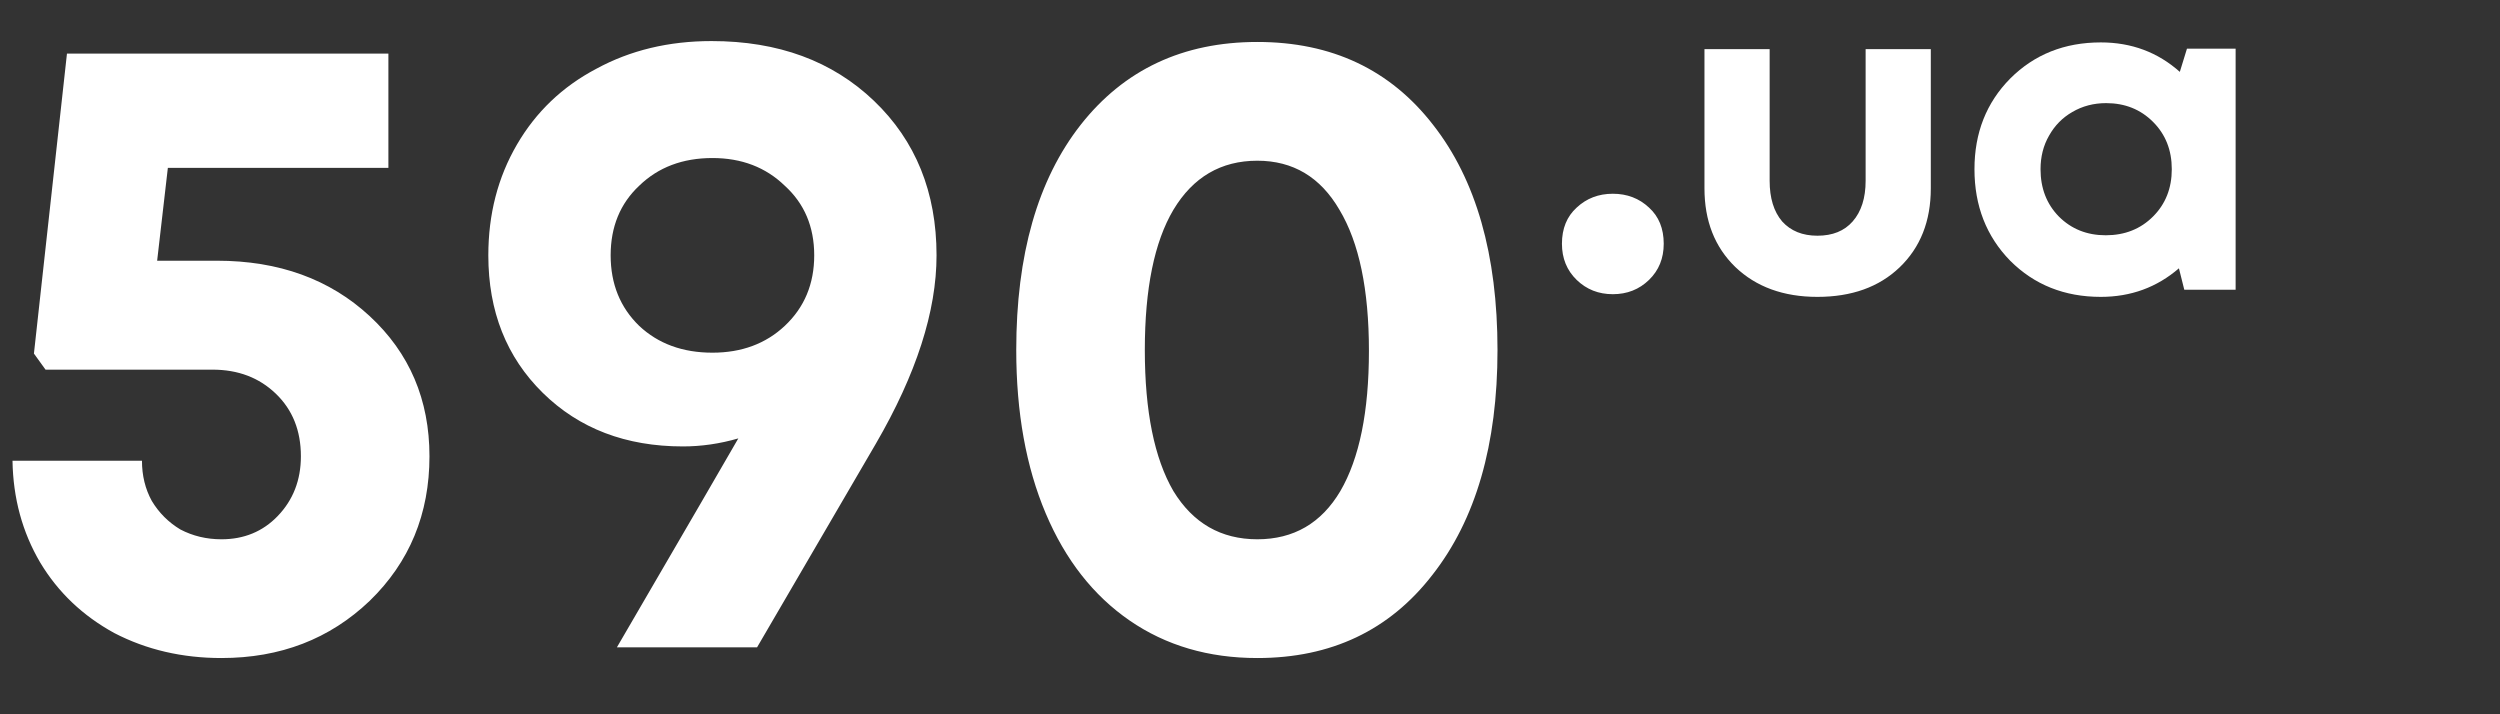
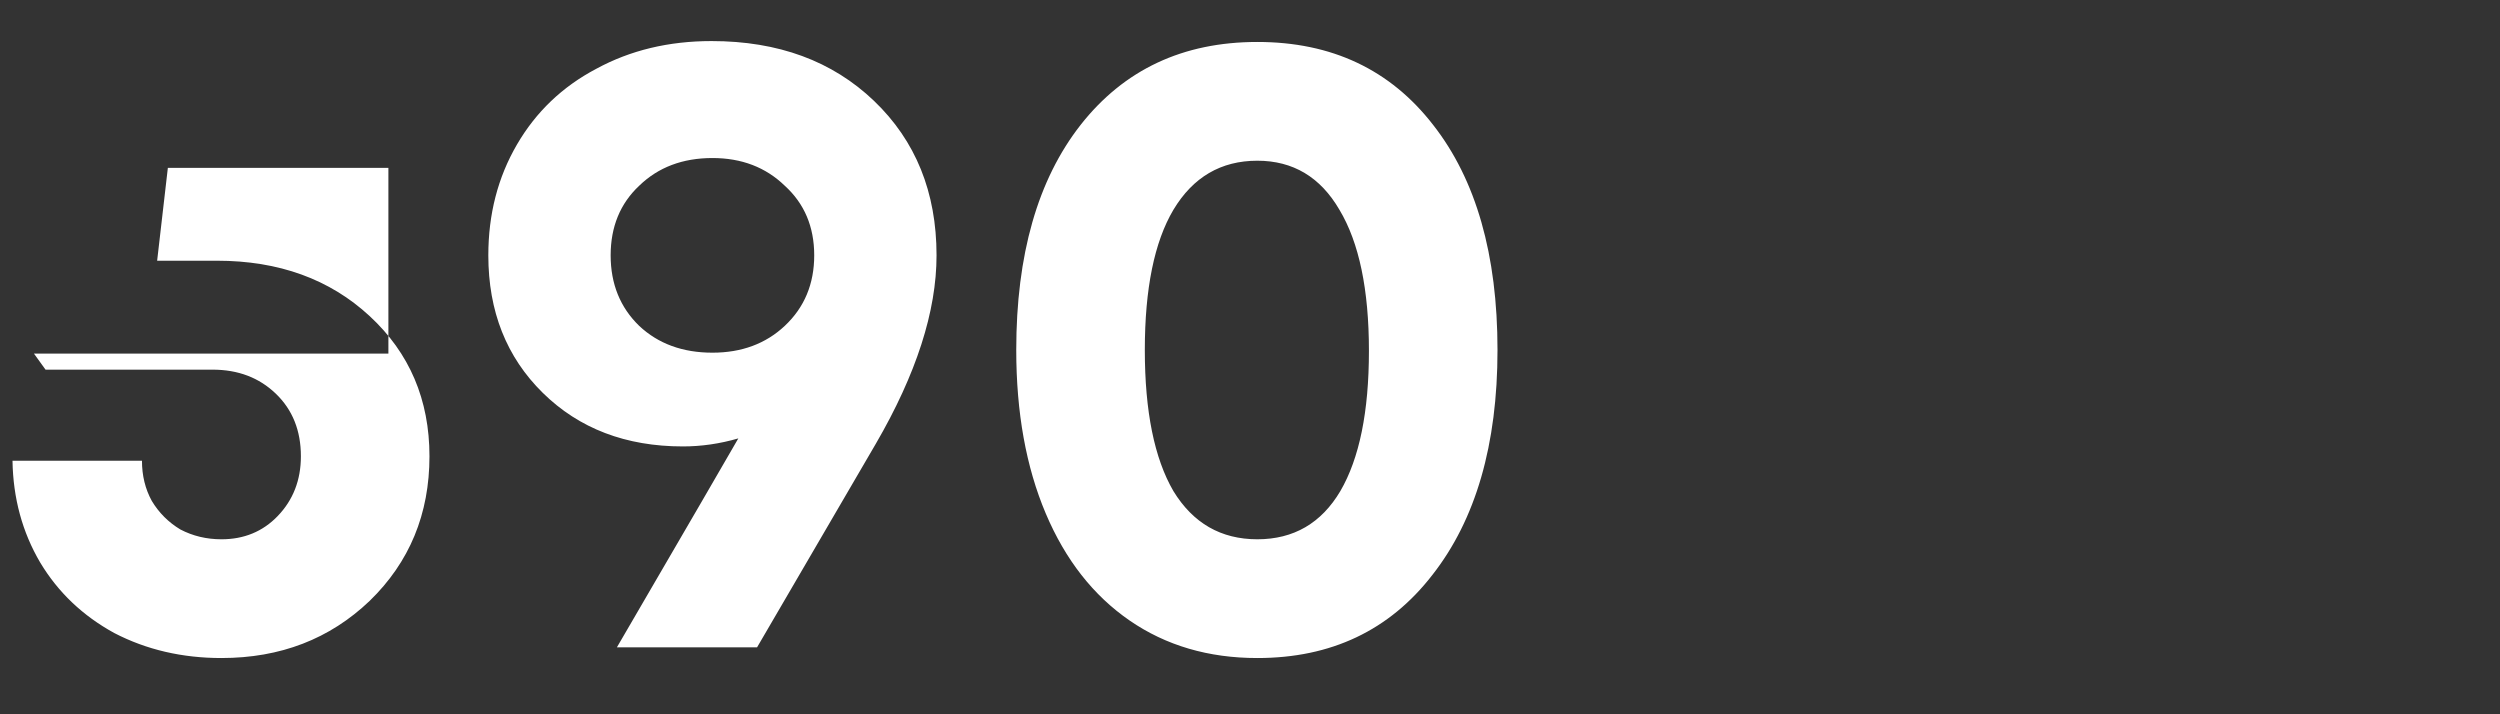
<svg xmlns="http://www.w3.org/2000/svg" width="112" height="32" viewBox="0 0 112 32" fill="none">
  <rect x="0" y="0" width="112" height="32" fill="#333333" stroke="none" />
-   <path d="M9.72 11.68C12.493 11.68 14.773 12.507 16.56 14.16C18.347 15.813 19.24 17.907 19.24 20.44C19.24 23.027 18.347 25.187 16.56 26.92C14.773 28.627 12.56 29.48 9.92 29.48C8.16 29.48 6.56 29.107 5.12 28.36C3.707 27.587 2.6 26.533 1.8 25.2C1 23.84 0.587 22.32 0.56 20.64H6.36C6.36 21.307 6.507 21.907 6.8 22.44C7.12 22.973 7.547 23.4 8.08 23.72C8.64 24.013 9.253 24.16 9.92 24.16C10.933 24.16 11.773 23.813 12.44 23.12C13.133 22.4 13.48 21.507 13.48 20.44C13.48 19.293 13.107 18.36 12.36 17.64C11.613 16.92 10.667 16.56 9.52 16.56H2.04L1.52 15.84L3 2.4H17.4V7.52H7.52L7.04 11.68H9.72ZM31.877 1.84C34.864 1.84 37.29 2.733 39.157 4.52C41.023 6.307 41.957 8.613 41.957 11.44C41.957 13.947 41.05 16.76 39.237 19.88L33.917 29H27.637C30.837 23.507 32.65 20.387 33.077 19.64C32.25 19.88 31.424 20 30.597 20C28.037 20 25.944 19.2 24.317 17.6C22.69 16 21.877 13.947 21.877 11.44C21.877 9.6 22.303 7.947 23.157 6.48C24.01 5.013 25.197 3.88 26.717 3.08C28.237 2.253 29.957 1.84 31.877 1.84ZM31.917 15.8C33.224 15.8 34.303 15.4 35.157 14.6C36.037 13.773 36.477 12.72 36.477 11.44C36.477 10.16 36.037 9.12 35.157 8.32C34.303 7.493 33.224 7.08 31.917 7.08C30.584 7.08 29.49 7.493 28.637 8.32C27.784 9.12 27.357 10.16 27.357 11.44C27.357 12.72 27.784 13.773 28.637 14.6C29.49 15.4 30.584 15.8 31.917 15.8ZM56.328 29.48C54.142 29.48 52.235 28.92 50.608 27.8C48.982 26.68 47.728 25.08 46.848 23C45.968 20.92 45.528 18.48 45.528 15.68C45.528 11.413 46.488 8.053 48.408 5.6C50.355 3.12 52.995 1.88 56.328 1.88C59.662 1.88 62.288 3.12 64.208 5.6C66.128 8.053 67.088 11.413 67.088 15.68C67.088 19.92 66.115 23.28 64.168 25.76C62.248 28.24 59.635 29.48 56.328 29.48ZM52.568 22C53.448 23.44 54.702 24.16 56.328 24.16C57.955 24.16 59.195 23.44 60.048 22C60.902 20.533 61.328 18.44 61.328 15.72C61.328 12.973 60.888 10.867 60.008 9.4C59.155 7.933 57.928 7.2 56.328 7.2C54.702 7.2 53.448 7.933 52.568 9.4C51.715 10.84 51.288 12.933 51.288 15.68C51.288 18.427 51.715 20.533 52.568 22Z" fill="white" />
-   <path d="M72.255 13.18C71.615 13.18 71.076 12.967 70.635 12.54C70.195 12.113 69.975 11.573 69.975 10.92C69.975 10.24 70.195 9.7 70.635 9.3C71.076 8.887 71.615 8.68 72.255 8.68C72.895 8.68 73.436 8.887 73.876 9.3C74.316 9.7 74.535 10.24 74.535 10.92C74.535 11.573 74.316 12.113 73.876 12.54C73.436 12.967 72.895 13.18 72.255 13.18ZM85.1 11.98C84.18 12.86 82.953 13.3 81.42 13.3C79.9 13.3 78.673 12.853 77.74 11.96C76.82 11.067 76.36 9.893 76.36 8.44V2.2H79.28V8.1C79.28 8.873 79.466 9.48 79.84 9.92C80.226 10.347 80.753 10.56 81.42 10.56C82.1 10.56 82.626 10.347 83 9.92C83.386 9.48 83.58 8.873 83.58 8.1V2.2H86.5V8.44C86.5 9.907 86.033 11.087 85.1 11.98ZM97.976 2.18H100.156V12.98H97.856L97.616 12.02C96.629 12.873 95.463 13.3 94.116 13.3C92.489 13.3 91.136 12.76 90.056 11.68C88.989 10.587 88.456 9.22 88.456 7.58C88.456 5.953 88.989 4.6 90.056 3.52C91.136 2.44 92.489 1.9 94.116 1.9C95.489 1.9 96.669 2.34 97.656 3.22L97.976 2.18ZM92.236 9.7C92.796 10.26 93.496 10.54 94.336 10.54C95.189 10.54 95.896 10.26 96.456 9.7C97.016 9.14 97.296 8.433 97.296 7.58C97.296 6.727 97.016 6.02 96.456 5.46C95.896 4.9 95.196 4.62 94.356 4.62C93.796 4.62 93.289 4.753 92.836 5.02C92.396 5.273 92.049 5.627 91.796 6.08C91.543 6.52 91.416 7.02 91.416 7.58C91.416 8.433 91.689 9.14 92.236 9.7Z" fill="white" />
+   <path d="M9.72 11.68C12.493 11.68 14.773 12.507 16.56 14.16C18.347 15.813 19.24 17.907 19.24 20.44C19.24 23.027 18.347 25.187 16.56 26.92C14.773 28.627 12.56 29.48 9.92 29.48C8.16 29.48 6.56 29.107 5.12 28.36C3.707 27.587 2.6 26.533 1.8 25.2C1 23.84 0.587 22.32 0.56 20.64H6.36C6.36 21.307 6.507 21.907 6.8 22.44C7.12 22.973 7.547 23.4 8.08 23.72C8.64 24.013 9.253 24.16 9.92 24.16C10.933 24.16 11.773 23.813 12.44 23.12C13.133 22.4 13.48 21.507 13.48 20.44C13.48 19.293 13.107 18.36 12.36 17.64C11.613 16.92 10.667 16.56 9.52 16.56H2.04L1.52 15.84H17.4V7.52H7.52L7.04 11.68H9.72ZM31.877 1.84C34.864 1.84 37.29 2.733 39.157 4.52C41.023 6.307 41.957 8.613 41.957 11.44C41.957 13.947 41.05 16.76 39.237 19.88L33.917 29H27.637C30.837 23.507 32.65 20.387 33.077 19.64C32.25 19.88 31.424 20 30.597 20C28.037 20 25.944 19.2 24.317 17.6C22.69 16 21.877 13.947 21.877 11.44C21.877 9.6 22.303 7.947 23.157 6.48C24.01 5.013 25.197 3.88 26.717 3.08C28.237 2.253 29.957 1.84 31.877 1.84ZM31.917 15.8C33.224 15.8 34.303 15.4 35.157 14.6C36.037 13.773 36.477 12.72 36.477 11.44C36.477 10.16 36.037 9.12 35.157 8.32C34.303 7.493 33.224 7.08 31.917 7.08C30.584 7.08 29.49 7.493 28.637 8.32C27.784 9.12 27.357 10.16 27.357 11.44C27.357 12.72 27.784 13.773 28.637 14.6C29.49 15.4 30.584 15.8 31.917 15.8ZM56.328 29.48C54.142 29.48 52.235 28.92 50.608 27.8C48.982 26.68 47.728 25.08 46.848 23C45.968 20.92 45.528 18.48 45.528 15.68C45.528 11.413 46.488 8.053 48.408 5.6C50.355 3.12 52.995 1.88 56.328 1.88C59.662 1.88 62.288 3.12 64.208 5.6C66.128 8.053 67.088 11.413 67.088 15.68C67.088 19.92 66.115 23.28 64.168 25.76C62.248 28.24 59.635 29.48 56.328 29.48ZM52.568 22C53.448 23.44 54.702 24.16 56.328 24.16C57.955 24.16 59.195 23.44 60.048 22C60.902 20.533 61.328 18.44 61.328 15.72C61.328 12.973 60.888 10.867 60.008 9.4C59.155 7.933 57.928 7.2 56.328 7.2C54.702 7.2 53.448 7.933 52.568 9.4C51.715 10.84 51.288 12.933 51.288 15.68C51.288 18.427 51.715 20.533 52.568 22Z" fill="white" />
</svg>